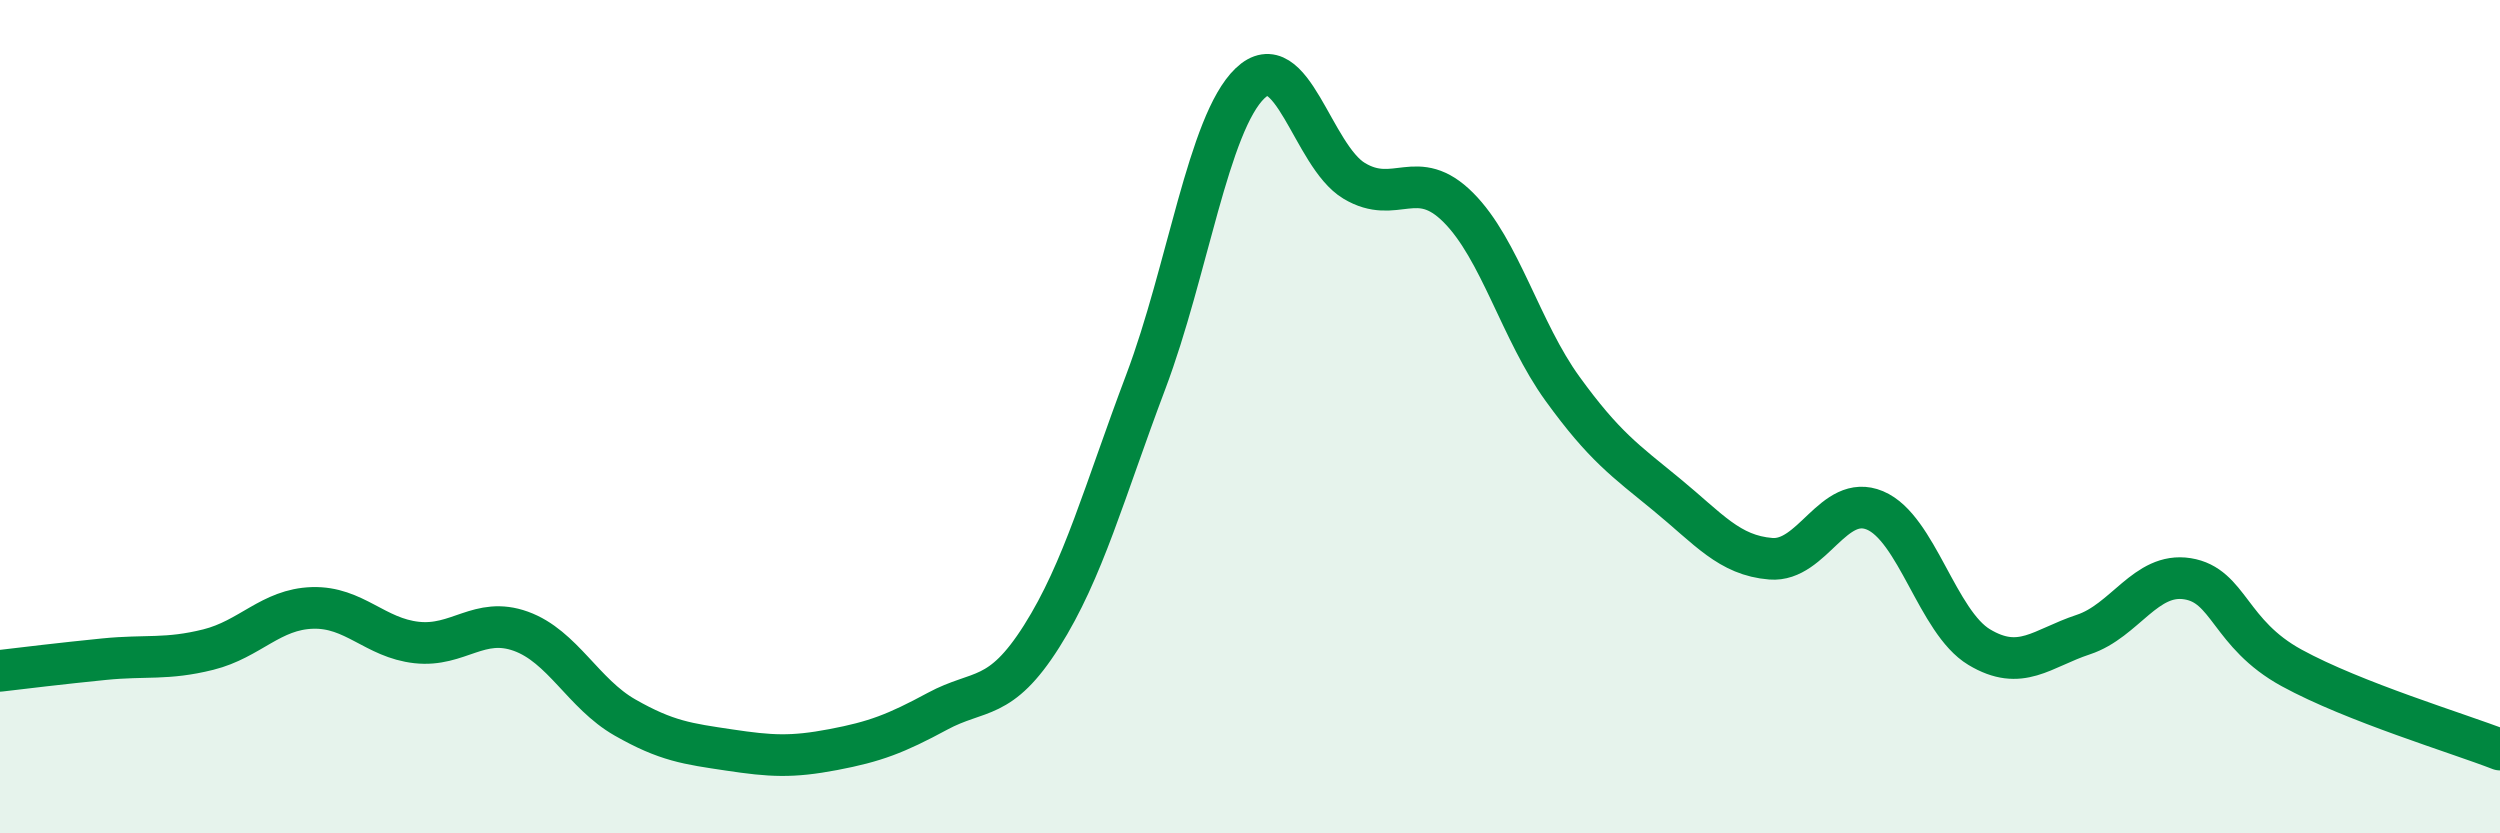
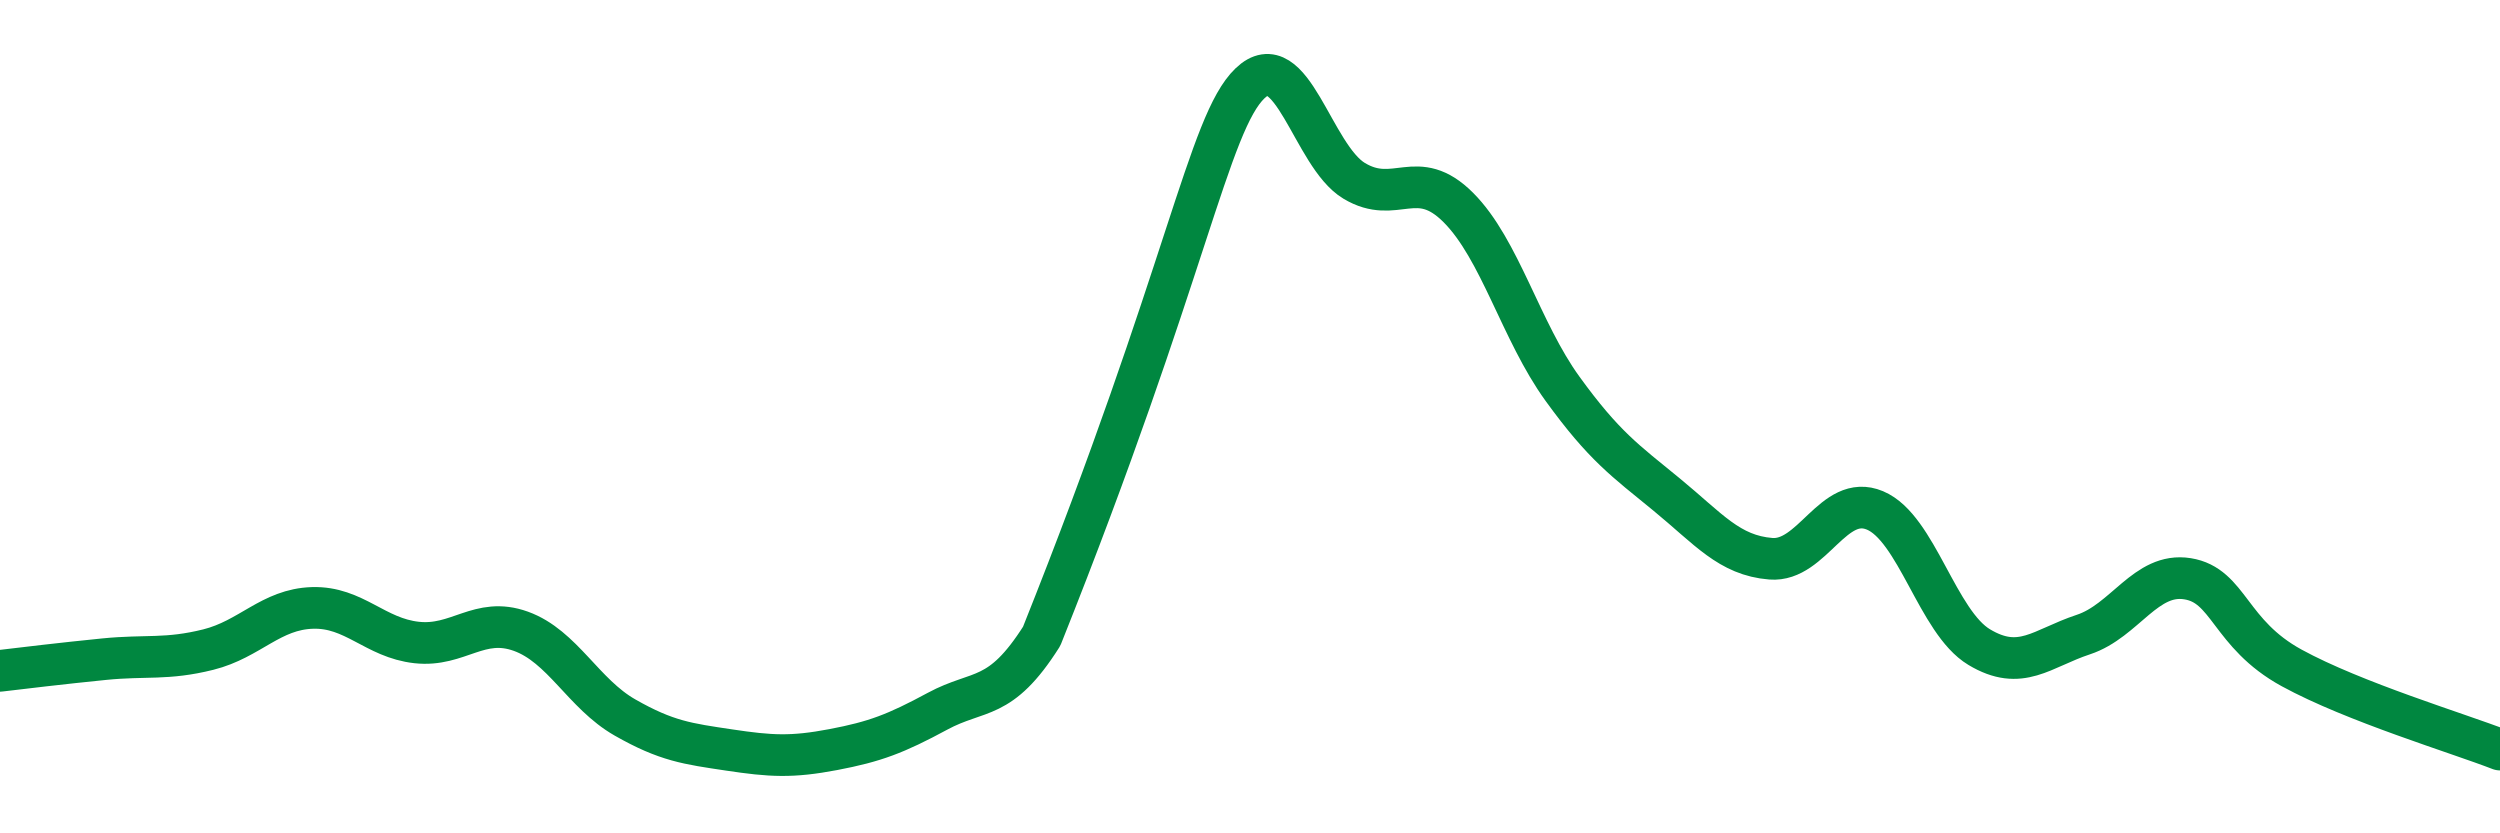
<svg xmlns="http://www.w3.org/2000/svg" width="60" height="20" viewBox="0 0 60 20">
-   <path d="M 0,16.1 C 0.5,16.04 1.5,15.92 2.5,15.82 C 3.5,15.72 4,15.84 5,15.59 C 6,15.34 6.5,14.62 7.5,14.59 C 8.5,14.56 9,15.31 10,15.42 C 11,15.53 11.5,14.79 12.5,15.15 C 13.5,15.51 14,16.65 15,17.22 C 16,17.79 16.5,17.85 17.5,18 C 18.5,18.15 19,18.18 20,17.99 C 21,17.8 21.5,17.61 22.5,17.07 C 23.5,16.53 24,16.85 25,15.27 C 26,13.69 26.5,11.81 27.5,9.16 C 28.5,6.51 29,2.96 30,2 C 31,1.04 31.5,3.74 32.5,4.34 C 33.5,4.94 34,3.98 35,4.98 C 36,5.98 36.5,7.95 37.5,9.33 C 38.5,10.71 39,11.05 40,11.87 C 41,12.69 41.5,13.33 42.5,13.41 C 43.5,13.49 44,11.83 45,12.25 C 46,12.67 46.5,14.93 47.5,15.53 C 48.5,16.13 49,15.56 50,15.23 C 51,14.9 51.5,13.73 52.5,13.89 C 53.5,14.05 53.5,15.21 55,16.03 C 56.5,16.85 59,17.6 60,17.99L60 20L0 20Z" fill="#008740" opacity="0.1" stroke-linecap="round" stroke-linejoin="round" />
-   <path d="M 0,16.1 C 0.5,16.04 1.5,15.92 2.5,15.82 C 3.5,15.72 4,15.84 5,15.59 C 6,15.34 6.5,14.62 7.5,14.59 C 8.5,14.56 9,15.31 10,15.42 C 11,15.53 11.5,14.79 12.5,15.15 C 13.5,15.51 14,16.65 15,17.22 C 16,17.79 16.5,17.85 17.5,18 C 18.5,18.15 19,18.18 20,17.99 C 21,17.8 21.5,17.61 22.5,17.07 C 23.5,16.53 24,16.85 25,15.27 C 26,13.69 26.5,11.81 27.5,9.16 C 28.5,6.51 29,2.96 30,2 C 31,1.04 31.5,3.74 32.5,4.34 C 33.5,4.94 34,3.98 35,4.98 C 36,5.98 36.5,7.95 37.5,9.33 C 38.5,10.71 39,11.05 40,11.87 C 41,12.69 41.5,13.33 42.5,13.41 C 43.5,13.49 44,11.83 45,12.25 C 46,12.67 46.5,14.93 47.5,15.53 C 48.5,16.13 49,15.56 50,15.23 C 51,14.9 51.5,13.73 52.5,13.89 C 53.5,14.05 53.5,15.21 55,16.03 C 56.5,16.85 59,17.6 60,17.99" stroke="#008740" stroke-width="1" fill="none" stroke-linecap="round" stroke-linejoin="round" />
+   <path d="M 0,16.1 C 0.5,16.04 1.5,15.92 2.5,15.82 C 3.5,15.72 4,15.84 5,15.59 C 6,15.34 6.5,14.62 7.5,14.59 C 8.5,14.56 9,15.31 10,15.42 C 11,15.53 11.5,14.79 12.5,15.15 C 13.5,15.51 14,16.65 15,17.22 C 16,17.79 16.5,17.85 17.5,18 C 18.5,18.15 19,18.18 20,17.99 C 21,17.8 21.5,17.61 22.5,17.07 C 23.5,16.53 24,16.85 25,15.27 C 28.5,6.51 29,2.96 30,2 C 31,1.04 31.5,3.74 32.5,4.34 C 33.5,4.94 34,3.98 35,4.98 C 36,5.98 36.5,7.95 37.5,9.33 C 38.5,10.71 39,11.05 40,11.87 C 41,12.69 41.5,13.33 42.5,13.41 C 43.5,13.49 44,11.83 45,12.25 C 46,12.67 46.5,14.93 47.5,15.53 C 48.5,16.13 49,15.56 50,15.23 C 51,14.9 51.5,13.73 52.5,13.89 C 53.5,14.05 53.5,15.21 55,16.03 C 56.5,16.85 59,17.6 60,17.99" stroke="#008740" stroke-width="1" fill="none" stroke-linecap="round" stroke-linejoin="round" />
</svg>